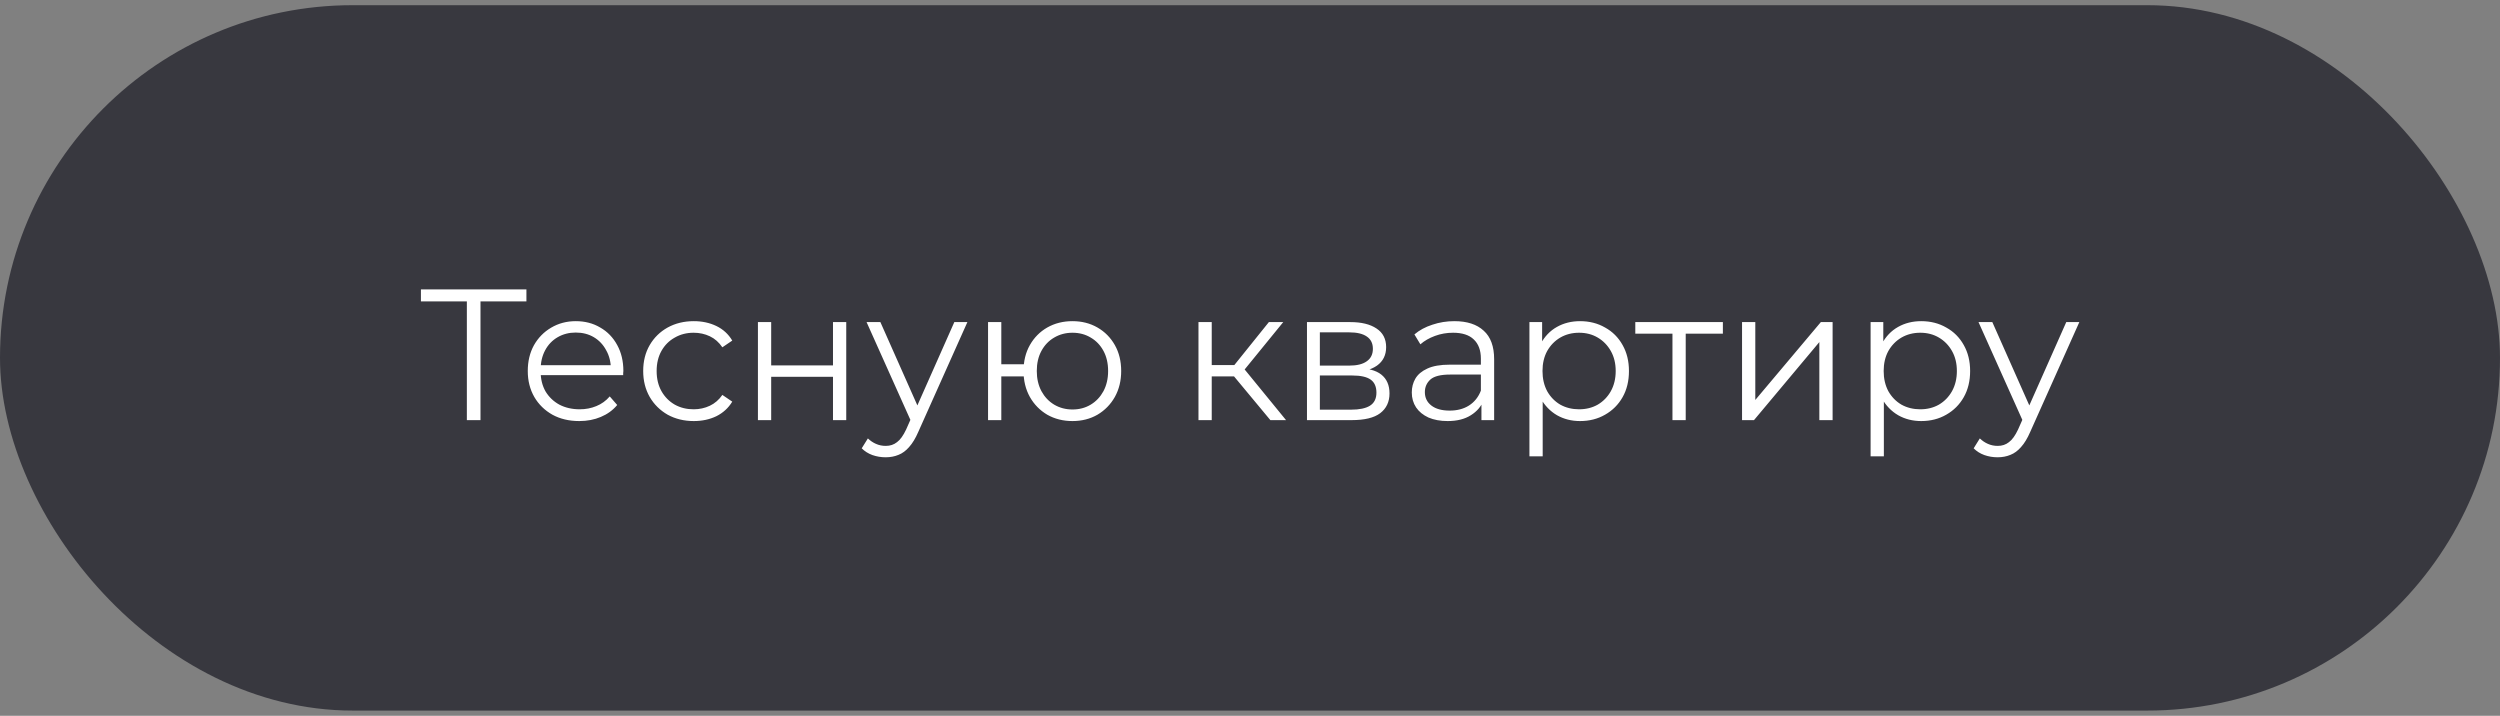
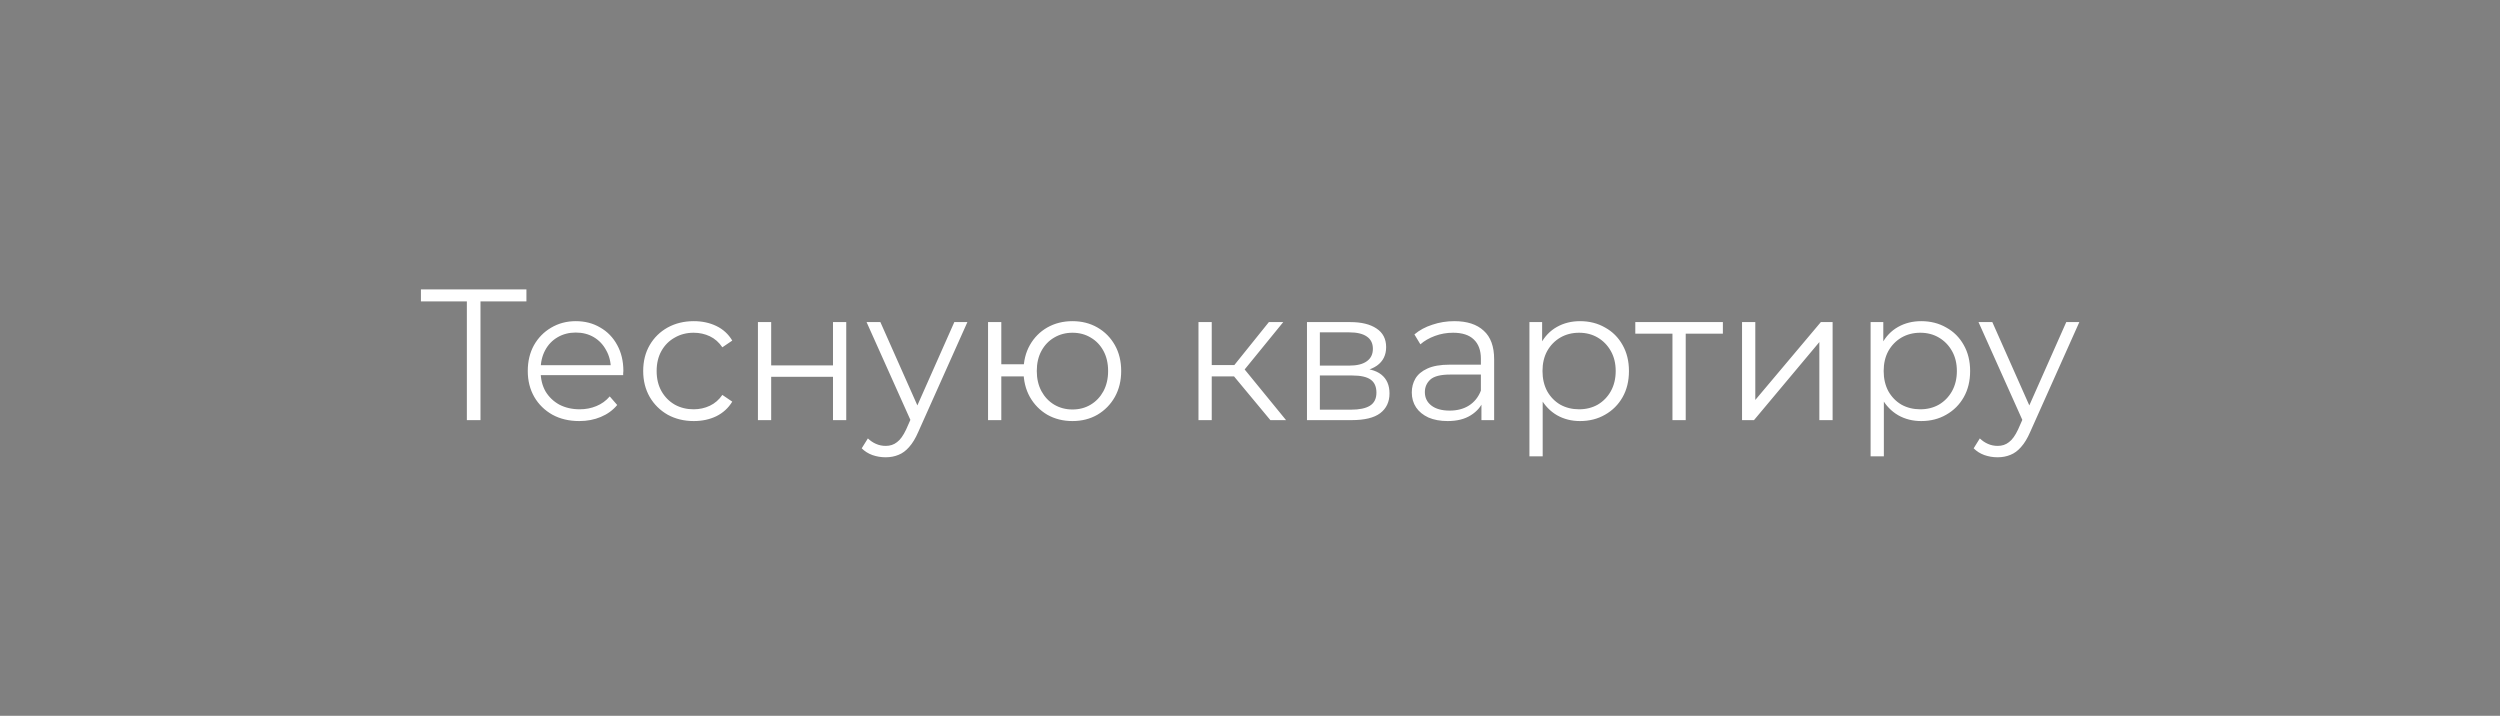
<svg xmlns="http://www.w3.org/2000/svg" width="241" height="69" viewBox="0 0 241 69" fill="none">
  <rect x="0" y="0" width="241" height="69" fill="#808080" stroke="none" />
-   <rect y="0.5" width="241" height="68" rx="34" fill="#38383F" />
-   <path d="M45.005 40.5V28.692L45.365 29.052H40.577V27.9H50.747V29.052H45.977L46.319 28.692V40.5H45.005ZM55.845 40.59C54.861 40.59 53.997 40.386 53.253 39.978C52.509 39.558 51.927 38.988 51.507 38.268C51.087 37.536 50.877 36.702 50.877 35.766C50.877 34.83 51.075 34.002 51.471 33.282C51.879 32.562 52.431 31.998 53.127 31.59C53.835 31.17 54.627 30.96 55.503 30.96C56.391 30.96 57.177 31.164 57.861 31.572C58.557 31.968 59.103 32.532 59.499 33.264C59.895 33.984 60.093 34.818 60.093 35.766C60.093 35.826 60.087 35.892 60.075 35.964C60.075 36.024 60.075 36.09 60.075 36.162H51.849V35.208H59.391L58.887 35.586C58.887 34.902 58.737 34.296 58.437 33.768C58.149 33.228 57.753 32.808 57.249 32.508C56.745 32.208 56.163 32.058 55.503 32.058C54.855 32.058 54.273 32.208 53.757 32.508C53.241 32.808 52.839 33.228 52.551 33.768C52.263 34.308 52.119 34.926 52.119 35.622V35.82C52.119 36.54 52.275 37.176 52.587 37.728C52.911 38.268 53.355 38.694 53.919 39.006C54.495 39.306 55.149 39.456 55.881 39.456C56.457 39.456 56.991 39.354 57.483 39.15C57.987 38.946 58.419 38.634 58.779 38.214L59.499 39.042C59.079 39.546 58.551 39.93 57.915 40.194C57.291 40.458 56.601 40.59 55.845 40.59ZM66.882 40.59C65.945 40.59 65.106 40.386 64.362 39.978C63.63 39.558 63.053 38.988 62.633 38.268C62.214 37.536 62.004 36.702 62.004 35.766C62.004 34.818 62.214 33.984 62.633 33.264C63.053 32.544 63.63 31.98 64.362 31.572C65.106 31.164 65.945 30.96 66.882 30.96C67.686 30.96 68.412 31.116 69.059 31.428C69.707 31.74 70.218 32.208 70.59 32.832L69.635 33.48C69.311 33 68.909 32.646 68.43 32.418C67.95 32.19 67.427 32.076 66.864 32.076C66.192 32.076 65.585 32.232 65.046 32.544C64.505 32.844 64.079 33.27 63.767 33.822C63.456 34.374 63.3 35.022 63.3 35.766C63.3 36.51 63.456 37.158 63.767 37.71C64.079 38.262 64.505 38.694 65.046 39.006C65.585 39.306 66.192 39.456 66.864 39.456C67.427 39.456 67.95 39.342 68.43 39.114C68.909 38.886 69.311 38.538 69.635 38.07L70.59 38.718C70.218 39.33 69.707 39.798 69.059 40.122C68.412 40.434 67.686 40.59 66.882 40.59ZM73.064 40.5V31.05H74.342V35.226H80.3V31.05H81.578V40.5H80.3V36.324H74.342V40.5H73.064ZM85.373 44.082C84.929 44.082 84.503 44.01 84.095 43.866C83.699 43.722 83.357 43.506 83.069 43.218L83.663 42.264C83.903 42.492 84.161 42.666 84.437 42.786C84.725 42.918 85.043 42.984 85.391 42.984C85.811 42.984 86.171 42.864 86.471 42.624C86.783 42.396 87.077 41.988 87.353 41.4L87.965 40.014L88.109 39.816L91.997 31.05H93.257L88.523 41.634C88.259 42.246 87.965 42.732 87.641 43.092C87.329 43.452 86.987 43.704 86.615 43.848C86.243 44.004 85.829 44.082 85.373 44.082ZM87.893 40.77L83.537 31.05H84.869L88.721 39.726L87.893 40.77ZM95.248 40.5V31.05H96.526V35.118H99.406V36.288H96.526V40.5H95.248ZM103.384 40.59C102.484 40.59 101.674 40.386 100.954 39.978C100.246 39.558 99.688 38.988 99.28 38.268C98.872 37.536 98.668 36.702 98.668 35.766C98.668 34.818 98.872 33.984 99.28 33.264C99.688 32.544 100.246 31.98 100.954 31.572C101.674 31.164 102.484 30.96 103.384 30.96C104.284 30.96 105.088 31.164 105.796 31.572C106.504 31.98 107.062 32.544 107.47 33.264C107.878 33.984 108.082 34.818 108.082 35.766C108.082 36.702 107.878 37.536 107.47 38.268C107.062 38.988 106.504 39.558 105.796 39.978C105.088 40.386 104.284 40.59 103.384 40.59ZM103.384 39.474C104.044 39.474 104.632 39.318 105.148 39.006C105.664 38.694 106.072 38.262 106.372 37.71C106.672 37.146 106.822 36.498 106.822 35.766C106.822 35.022 106.672 34.374 106.372 33.822C106.072 33.27 105.664 32.844 105.148 32.544C104.632 32.232 104.044 32.076 103.384 32.076C102.736 32.076 102.148 32.232 101.62 32.544C101.104 32.844 100.696 33.27 100.396 33.822C100.096 34.374 99.946 35.022 99.946 35.766C99.946 36.498 100.096 37.146 100.396 37.71C100.696 38.262 101.104 38.694 101.62 39.006C102.148 39.318 102.736 39.474 103.384 39.474ZM122.463 40.5L118.575 35.82L119.637 35.19L123.975 40.5H122.463ZM115.533 40.5V31.05H116.811V40.5H115.533ZM116.415 36.288V35.19H119.457V36.288H116.415ZM119.745 35.91L118.557 35.73L122.319 31.05H123.705L119.745 35.91ZM125.992 40.5V31.05H130.168C131.236 31.05 132.076 31.254 132.688 31.662C133.312 32.07 133.624 32.67 133.624 33.462C133.624 34.23 133.33 34.824 132.742 35.244C132.154 35.652 131.38 35.856 130.42 35.856L130.672 35.478C131.8 35.478 132.628 35.688 133.156 36.108C133.684 36.528 133.948 37.134 133.948 37.926C133.948 38.742 133.648 39.378 133.048 39.834C132.46 40.278 131.542 40.5 130.294 40.5H125.992ZM127.234 39.492H130.24C131.044 39.492 131.65 39.366 132.058 39.114C132.478 38.85 132.688 38.43 132.688 37.854C132.688 37.278 132.502 36.858 132.13 36.594C131.758 36.33 131.17 36.198 130.366 36.198H127.234V39.492ZM127.234 35.244H130.078C130.81 35.244 131.368 35.106 131.752 34.83C132.148 34.554 132.346 34.152 132.346 33.624C132.346 33.096 132.148 32.7 131.752 32.436C131.368 32.172 130.81 32.04 130.078 32.04H127.234V35.244ZM142.811 40.5V38.412L142.757 38.07V34.578C142.757 33.774 142.529 33.156 142.073 32.724C141.629 32.292 140.963 32.076 140.075 32.076C139.463 32.076 138.881 32.178 138.329 32.382C137.777 32.586 137.309 32.856 136.925 33.192L136.349 32.238C136.829 31.83 137.405 31.518 138.077 31.302C138.749 31.074 139.457 30.96 140.201 30.96C141.425 30.96 142.367 31.266 143.027 31.878C143.699 32.478 144.035 33.396 144.035 34.632V40.5H142.811ZM139.553 40.59C138.845 40.59 138.227 40.476 137.699 40.248C137.183 40.008 136.787 39.684 136.511 39.276C136.235 38.856 136.097 38.376 136.097 37.836C136.097 37.344 136.211 36.9 136.439 36.504C136.679 36.096 137.063 35.772 137.591 35.532C138.131 35.28 138.851 35.154 139.751 35.154H143.009V36.108H139.787C138.875 36.108 138.239 36.27 137.879 36.594C137.531 36.918 137.357 37.32 137.357 37.8C137.357 38.34 137.567 38.772 137.987 39.096C138.407 39.42 138.995 39.582 139.751 39.582C140.471 39.582 141.089 39.42 141.605 39.096C142.133 38.76 142.517 38.28 142.757 37.656L143.045 38.538C142.805 39.162 142.385 39.66 141.785 40.032C141.197 40.404 140.453 40.59 139.553 40.59ZM152.315 40.59C151.499 40.59 150.761 40.404 150.101 40.032C149.441 39.648 148.913 39.102 148.517 38.394C148.133 37.674 147.941 36.798 147.941 35.766C147.941 34.734 148.133 33.864 148.517 33.156C148.901 32.436 149.423 31.89 150.083 31.518C150.743 31.146 151.487 30.96 152.315 30.96C153.215 30.96 154.019 31.164 154.727 31.572C155.447 31.968 156.011 32.532 156.419 33.264C156.827 33.984 157.031 34.818 157.031 35.766C157.031 36.726 156.827 37.566 156.419 38.286C156.011 39.006 155.447 39.57 154.727 39.978C154.019 40.386 153.215 40.59 152.315 40.59ZM147.437 43.992V31.05H148.661V33.894L148.535 35.784L148.715 37.692V43.992H147.437ZM152.225 39.456C152.897 39.456 153.497 39.306 154.025 39.006C154.553 38.694 154.973 38.262 155.285 37.71C155.597 37.146 155.753 36.498 155.753 35.766C155.753 35.034 155.597 34.392 155.285 33.84C154.973 33.288 154.553 32.856 154.025 32.544C153.497 32.232 152.897 32.076 152.225 32.076C151.553 32.076 150.947 32.232 150.407 32.544C149.879 32.856 149.459 33.288 149.147 33.84C148.847 34.392 148.697 35.034 148.697 35.766C148.697 36.498 148.847 37.146 149.147 37.71C149.459 38.262 149.879 38.694 150.407 39.006C150.947 39.306 151.553 39.456 152.225 39.456ZM161.225 40.5V31.824L161.549 32.166H157.643V31.05H166.085V32.166H162.179L162.503 31.824V40.5H161.225ZM167.933 40.5V31.05H169.211V38.556L175.529 31.05H176.663V40.5H175.385V32.976L169.085 40.5H167.933ZM185.204 40.59C184.388 40.59 183.65 40.404 182.99 40.032C182.33 39.648 181.802 39.102 181.406 38.394C181.022 37.674 180.83 36.798 180.83 35.766C180.83 34.734 181.022 33.864 181.406 33.156C181.79 32.436 182.312 31.89 182.972 31.518C183.632 31.146 184.376 30.96 185.204 30.96C186.104 30.96 186.908 31.164 187.616 31.572C188.336 31.968 188.9 32.532 189.308 33.264C189.716 33.984 189.92 34.818 189.92 35.766C189.92 36.726 189.716 37.566 189.308 38.286C188.9 39.006 188.336 39.57 187.616 39.978C186.908 40.386 186.104 40.59 185.204 40.59ZM180.326 43.992V31.05H181.55V33.894L181.424 35.784L181.604 37.692V43.992H180.326ZM185.114 39.456C185.786 39.456 186.386 39.306 186.914 39.006C187.442 38.694 187.862 38.262 188.174 37.71C188.486 37.146 188.642 36.498 188.642 35.766C188.642 35.034 188.486 34.392 188.174 33.84C187.862 33.288 187.442 32.856 186.914 32.544C186.386 32.232 185.786 32.076 185.114 32.076C184.442 32.076 183.836 32.232 183.296 32.544C182.768 32.856 182.348 33.288 182.036 33.84C181.736 34.392 181.586 35.034 181.586 35.766C181.586 36.498 181.736 37.146 182.036 37.71C182.348 38.262 182.768 38.694 183.296 39.006C183.836 39.306 184.442 39.456 185.114 39.456ZM192.564 44.082C192.12 44.082 191.694 44.01 191.286 43.866C190.89 43.722 190.548 43.506 190.26 43.218L190.854 42.264C191.094 42.492 191.352 42.666 191.628 42.786C191.916 42.918 192.234 42.984 192.582 42.984C193.002 42.984 193.362 42.864 193.662 42.624C193.974 42.396 194.268 41.988 194.544 41.4L195.156 40.014L195.3 39.816L199.188 31.05H200.448L195.714 41.634C195.45 42.246 195.156 42.732 194.832 43.092C194.52 43.452 194.178 43.704 193.806 43.848C193.434 44.004 193.02 44.082 192.564 44.082ZM195.084 40.77L190.728 31.05H192.06L195.912 39.726L195.084 40.77Z" fill="white" />
+   <path d="M45.005 40.5V28.692L45.365 29.052H40.577V27.9H50.747V29.052H45.977L46.319 28.692V40.5H45.005ZM55.845 40.59C54.861 40.59 53.997 40.386 53.253 39.978C52.509 39.558 51.927 38.988 51.507 38.268C51.087 37.536 50.877 36.702 50.877 35.766C50.877 34.83 51.075 34.002 51.471 33.282C51.879 32.562 52.431 31.998 53.127 31.59C53.835 31.17 54.627 30.96 55.503 30.96C56.391 30.96 57.177 31.164 57.861 31.572C58.557 31.968 59.103 32.532 59.499 33.264C59.895 33.984 60.093 34.818 60.093 35.766C60.093 35.826 60.087 35.892 60.075 35.964C60.075 36.024 60.075 36.09 60.075 36.162H51.849V35.208H59.391L58.887 35.586C58.887 34.902 58.737 34.296 58.437 33.768C58.149 33.228 57.753 32.808 57.249 32.508C56.745 32.208 56.163 32.058 55.503 32.058C54.855 32.058 54.273 32.208 53.757 32.508C53.241 32.808 52.839 33.228 52.551 33.768C52.263 34.308 52.119 34.926 52.119 35.622V35.82C52.119 36.54 52.275 37.176 52.587 37.728C52.911 38.268 53.355 38.694 53.919 39.006C54.495 39.306 55.149 39.456 55.881 39.456C56.457 39.456 56.991 39.354 57.483 39.15C57.987 38.946 58.419 38.634 58.779 38.214L59.499 39.042C59.079 39.546 58.551 39.93 57.915 40.194C57.291 40.458 56.601 40.59 55.845 40.59ZM66.882 40.59C65.945 40.59 65.106 40.386 64.362 39.978C63.63 39.558 63.053 38.988 62.633 38.268C62.214 37.536 62.004 36.702 62.004 35.766C62.004 34.818 62.214 33.984 62.633 33.264C63.053 32.544 63.63 31.98 64.362 31.572C65.106 31.164 65.945 30.96 66.882 30.96C67.686 30.96 68.412 31.116 69.059 31.428C69.707 31.74 70.218 32.208 70.59 32.832L69.635 33.48C69.311 33 68.909 32.646 68.43 32.418C67.95 32.19 67.427 32.076 66.864 32.076C66.192 32.076 65.585 32.232 65.046 32.544C64.505 32.844 64.079 33.27 63.767 33.822C63.456 34.374 63.3 35.022 63.3 35.766C63.3 36.51 63.456 37.158 63.767 37.71C64.079 38.262 64.505 38.694 65.046 39.006C65.585 39.306 66.192 39.456 66.864 39.456C67.427 39.456 67.95 39.342 68.43 39.114C68.909 38.886 69.311 38.538 69.635 38.07L70.59 38.718C70.218 39.33 69.707 39.798 69.059 40.122C68.412 40.434 67.686 40.59 66.882 40.59ZM73.064 40.5V31.05H74.342V35.226H80.3V31.05H81.578V40.5H80.3V36.324H74.342V40.5H73.064ZM85.373 44.082C84.929 44.082 84.503 44.01 84.095 43.866C83.699 43.722 83.357 43.506 83.069 43.218L83.663 42.264C83.903 42.492 84.161 42.666 84.437 42.786C84.725 42.918 85.043 42.984 85.391 42.984C85.811 42.984 86.171 42.864 86.471 42.624C86.783 42.396 87.077 41.988 87.353 41.4L87.965 40.014L88.109 39.816L91.997 31.05H93.257L88.523 41.634C88.259 42.246 87.965 42.732 87.641 43.092C87.329 43.452 86.987 43.704 86.615 43.848C86.243 44.004 85.829 44.082 85.373 44.082ZM87.893 40.77L83.537 31.05H84.869L88.721 39.726L87.893 40.77ZM95.248 40.5V31.05H96.526V35.118H99.406V36.288H96.526V40.5H95.248ZM103.384 40.59C102.484 40.59 101.674 40.386 100.954 39.978C100.246 39.558 99.688 38.988 99.28 38.268C98.872 37.536 98.668 36.702 98.668 35.766C98.668 34.818 98.872 33.984 99.28 33.264C99.688 32.544 100.246 31.98 100.954 31.572C101.674 31.164 102.484 30.96 103.384 30.96C104.284 30.96 105.088 31.164 105.796 31.572C106.504 31.98 107.062 32.544 107.47 33.264C107.878 33.984 108.082 34.818 108.082 35.766C108.082 36.702 107.878 37.536 107.47 38.268C107.062 38.988 106.504 39.558 105.796 39.978C105.088 40.386 104.284 40.59 103.384 40.59ZM103.384 39.474C104.044 39.474 104.632 39.318 105.148 39.006C105.664 38.694 106.072 38.262 106.372 37.71C106.672 37.146 106.822 36.498 106.822 35.766C106.822 35.022 106.672 34.374 106.372 33.822C106.072 33.27 105.664 32.844 105.148 32.544C104.632 32.232 104.044 32.076 103.384 32.076C102.736 32.076 102.148 32.232 101.62 32.544C101.104 32.844 100.696 33.27 100.396 33.822C100.096 34.374 99.946 35.022 99.946 35.766C99.946 36.498 100.096 37.146 100.396 37.71C100.696 38.262 101.104 38.694 101.62 39.006C102.148 39.318 102.736 39.474 103.384 39.474ZM122.463 40.5L118.575 35.82L119.637 35.19L123.975 40.5H122.463ZM115.533 40.5V31.05H116.811V40.5H115.533ZM116.415 36.288V35.19H119.457V36.288ZM119.745 35.91L118.557 35.73L122.319 31.05H123.705L119.745 35.91ZM125.992 40.5V31.05H130.168C131.236 31.05 132.076 31.254 132.688 31.662C133.312 32.07 133.624 32.67 133.624 33.462C133.624 34.23 133.33 34.824 132.742 35.244C132.154 35.652 131.38 35.856 130.42 35.856L130.672 35.478C131.8 35.478 132.628 35.688 133.156 36.108C133.684 36.528 133.948 37.134 133.948 37.926C133.948 38.742 133.648 39.378 133.048 39.834C132.46 40.278 131.542 40.5 130.294 40.5H125.992ZM127.234 39.492H130.24C131.044 39.492 131.65 39.366 132.058 39.114C132.478 38.85 132.688 38.43 132.688 37.854C132.688 37.278 132.502 36.858 132.13 36.594C131.758 36.33 131.17 36.198 130.366 36.198H127.234V39.492ZM127.234 35.244H130.078C130.81 35.244 131.368 35.106 131.752 34.83C132.148 34.554 132.346 34.152 132.346 33.624C132.346 33.096 132.148 32.7 131.752 32.436C131.368 32.172 130.81 32.04 130.078 32.04H127.234V35.244ZM142.811 40.5V38.412L142.757 38.07V34.578C142.757 33.774 142.529 33.156 142.073 32.724C141.629 32.292 140.963 32.076 140.075 32.076C139.463 32.076 138.881 32.178 138.329 32.382C137.777 32.586 137.309 32.856 136.925 33.192L136.349 32.238C136.829 31.83 137.405 31.518 138.077 31.302C138.749 31.074 139.457 30.96 140.201 30.96C141.425 30.96 142.367 31.266 143.027 31.878C143.699 32.478 144.035 33.396 144.035 34.632V40.5H142.811ZM139.553 40.59C138.845 40.59 138.227 40.476 137.699 40.248C137.183 40.008 136.787 39.684 136.511 39.276C136.235 38.856 136.097 38.376 136.097 37.836C136.097 37.344 136.211 36.9 136.439 36.504C136.679 36.096 137.063 35.772 137.591 35.532C138.131 35.28 138.851 35.154 139.751 35.154H143.009V36.108H139.787C138.875 36.108 138.239 36.27 137.879 36.594C137.531 36.918 137.357 37.32 137.357 37.8C137.357 38.34 137.567 38.772 137.987 39.096C138.407 39.42 138.995 39.582 139.751 39.582C140.471 39.582 141.089 39.42 141.605 39.096C142.133 38.76 142.517 38.28 142.757 37.656L143.045 38.538C142.805 39.162 142.385 39.66 141.785 40.032C141.197 40.404 140.453 40.59 139.553 40.59ZM152.315 40.59C151.499 40.59 150.761 40.404 150.101 40.032C149.441 39.648 148.913 39.102 148.517 38.394C148.133 37.674 147.941 36.798 147.941 35.766C147.941 34.734 148.133 33.864 148.517 33.156C148.901 32.436 149.423 31.89 150.083 31.518C150.743 31.146 151.487 30.96 152.315 30.96C153.215 30.96 154.019 31.164 154.727 31.572C155.447 31.968 156.011 32.532 156.419 33.264C156.827 33.984 157.031 34.818 157.031 35.766C157.031 36.726 156.827 37.566 156.419 38.286C156.011 39.006 155.447 39.57 154.727 39.978C154.019 40.386 153.215 40.59 152.315 40.59ZM147.437 43.992V31.05H148.661V33.894L148.535 35.784L148.715 37.692V43.992H147.437ZM152.225 39.456C152.897 39.456 153.497 39.306 154.025 39.006C154.553 38.694 154.973 38.262 155.285 37.71C155.597 37.146 155.753 36.498 155.753 35.766C155.753 35.034 155.597 34.392 155.285 33.84C154.973 33.288 154.553 32.856 154.025 32.544C153.497 32.232 152.897 32.076 152.225 32.076C151.553 32.076 150.947 32.232 150.407 32.544C149.879 32.856 149.459 33.288 149.147 33.84C148.847 34.392 148.697 35.034 148.697 35.766C148.697 36.498 148.847 37.146 149.147 37.71C149.459 38.262 149.879 38.694 150.407 39.006C150.947 39.306 151.553 39.456 152.225 39.456ZM161.225 40.5V31.824L161.549 32.166H157.643V31.05H166.085V32.166H162.179L162.503 31.824V40.5H161.225ZM167.933 40.5V31.05H169.211V38.556L175.529 31.05H176.663V40.5H175.385V32.976L169.085 40.5H167.933ZM185.204 40.59C184.388 40.59 183.65 40.404 182.99 40.032C182.33 39.648 181.802 39.102 181.406 38.394C181.022 37.674 180.83 36.798 180.83 35.766C180.83 34.734 181.022 33.864 181.406 33.156C181.79 32.436 182.312 31.89 182.972 31.518C183.632 31.146 184.376 30.96 185.204 30.96C186.104 30.96 186.908 31.164 187.616 31.572C188.336 31.968 188.9 32.532 189.308 33.264C189.716 33.984 189.92 34.818 189.92 35.766C189.92 36.726 189.716 37.566 189.308 38.286C188.9 39.006 188.336 39.57 187.616 39.978C186.908 40.386 186.104 40.59 185.204 40.59ZM180.326 43.992V31.05H181.55V33.894L181.424 35.784L181.604 37.692V43.992H180.326ZM185.114 39.456C185.786 39.456 186.386 39.306 186.914 39.006C187.442 38.694 187.862 38.262 188.174 37.71C188.486 37.146 188.642 36.498 188.642 35.766C188.642 35.034 188.486 34.392 188.174 33.84C187.862 33.288 187.442 32.856 186.914 32.544C186.386 32.232 185.786 32.076 185.114 32.076C184.442 32.076 183.836 32.232 183.296 32.544C182.768 32.856 182.348 33.288 182.036 33.84C181.736 34.392 181.586 35.034 181.586 35.766C181.586 36.498 181.736 37.146 182.036 37.71C182.348 38.262 182.768 38.694 183.296 39.006C183.836 39.306 184.442 39.456 185.114 39.456ZM192.564 44.082C192.12 44.082 191.694 44.01 191.286 43.866C190.89 43.722 190.548 43.506 190.26 43.218L190.854 42.264C191.094 42.492 191.352 42.666 191.628 42.786C191.916 42.918 192.234 42.984 192.582 42.984C193.002 42.984 193.362 42.864 193.662 42.624C193.974 42.396 194.268 41.988 194.544 41.4L195.156 40.014L195.3 39.816L199.188 31.05H200.448L195.714 41.634C195.45 42.246 195.156 42.732 194.832 43.092C194.52 43.452 194.178 43.704 193.806 43.848C193.434 44.004 193.02 44.082 192.564 44.082ZM195.084 40.77L190.728 31.05H192.06L195.912 39.726L195.084 40.77Z" fill="white" />
</svg>